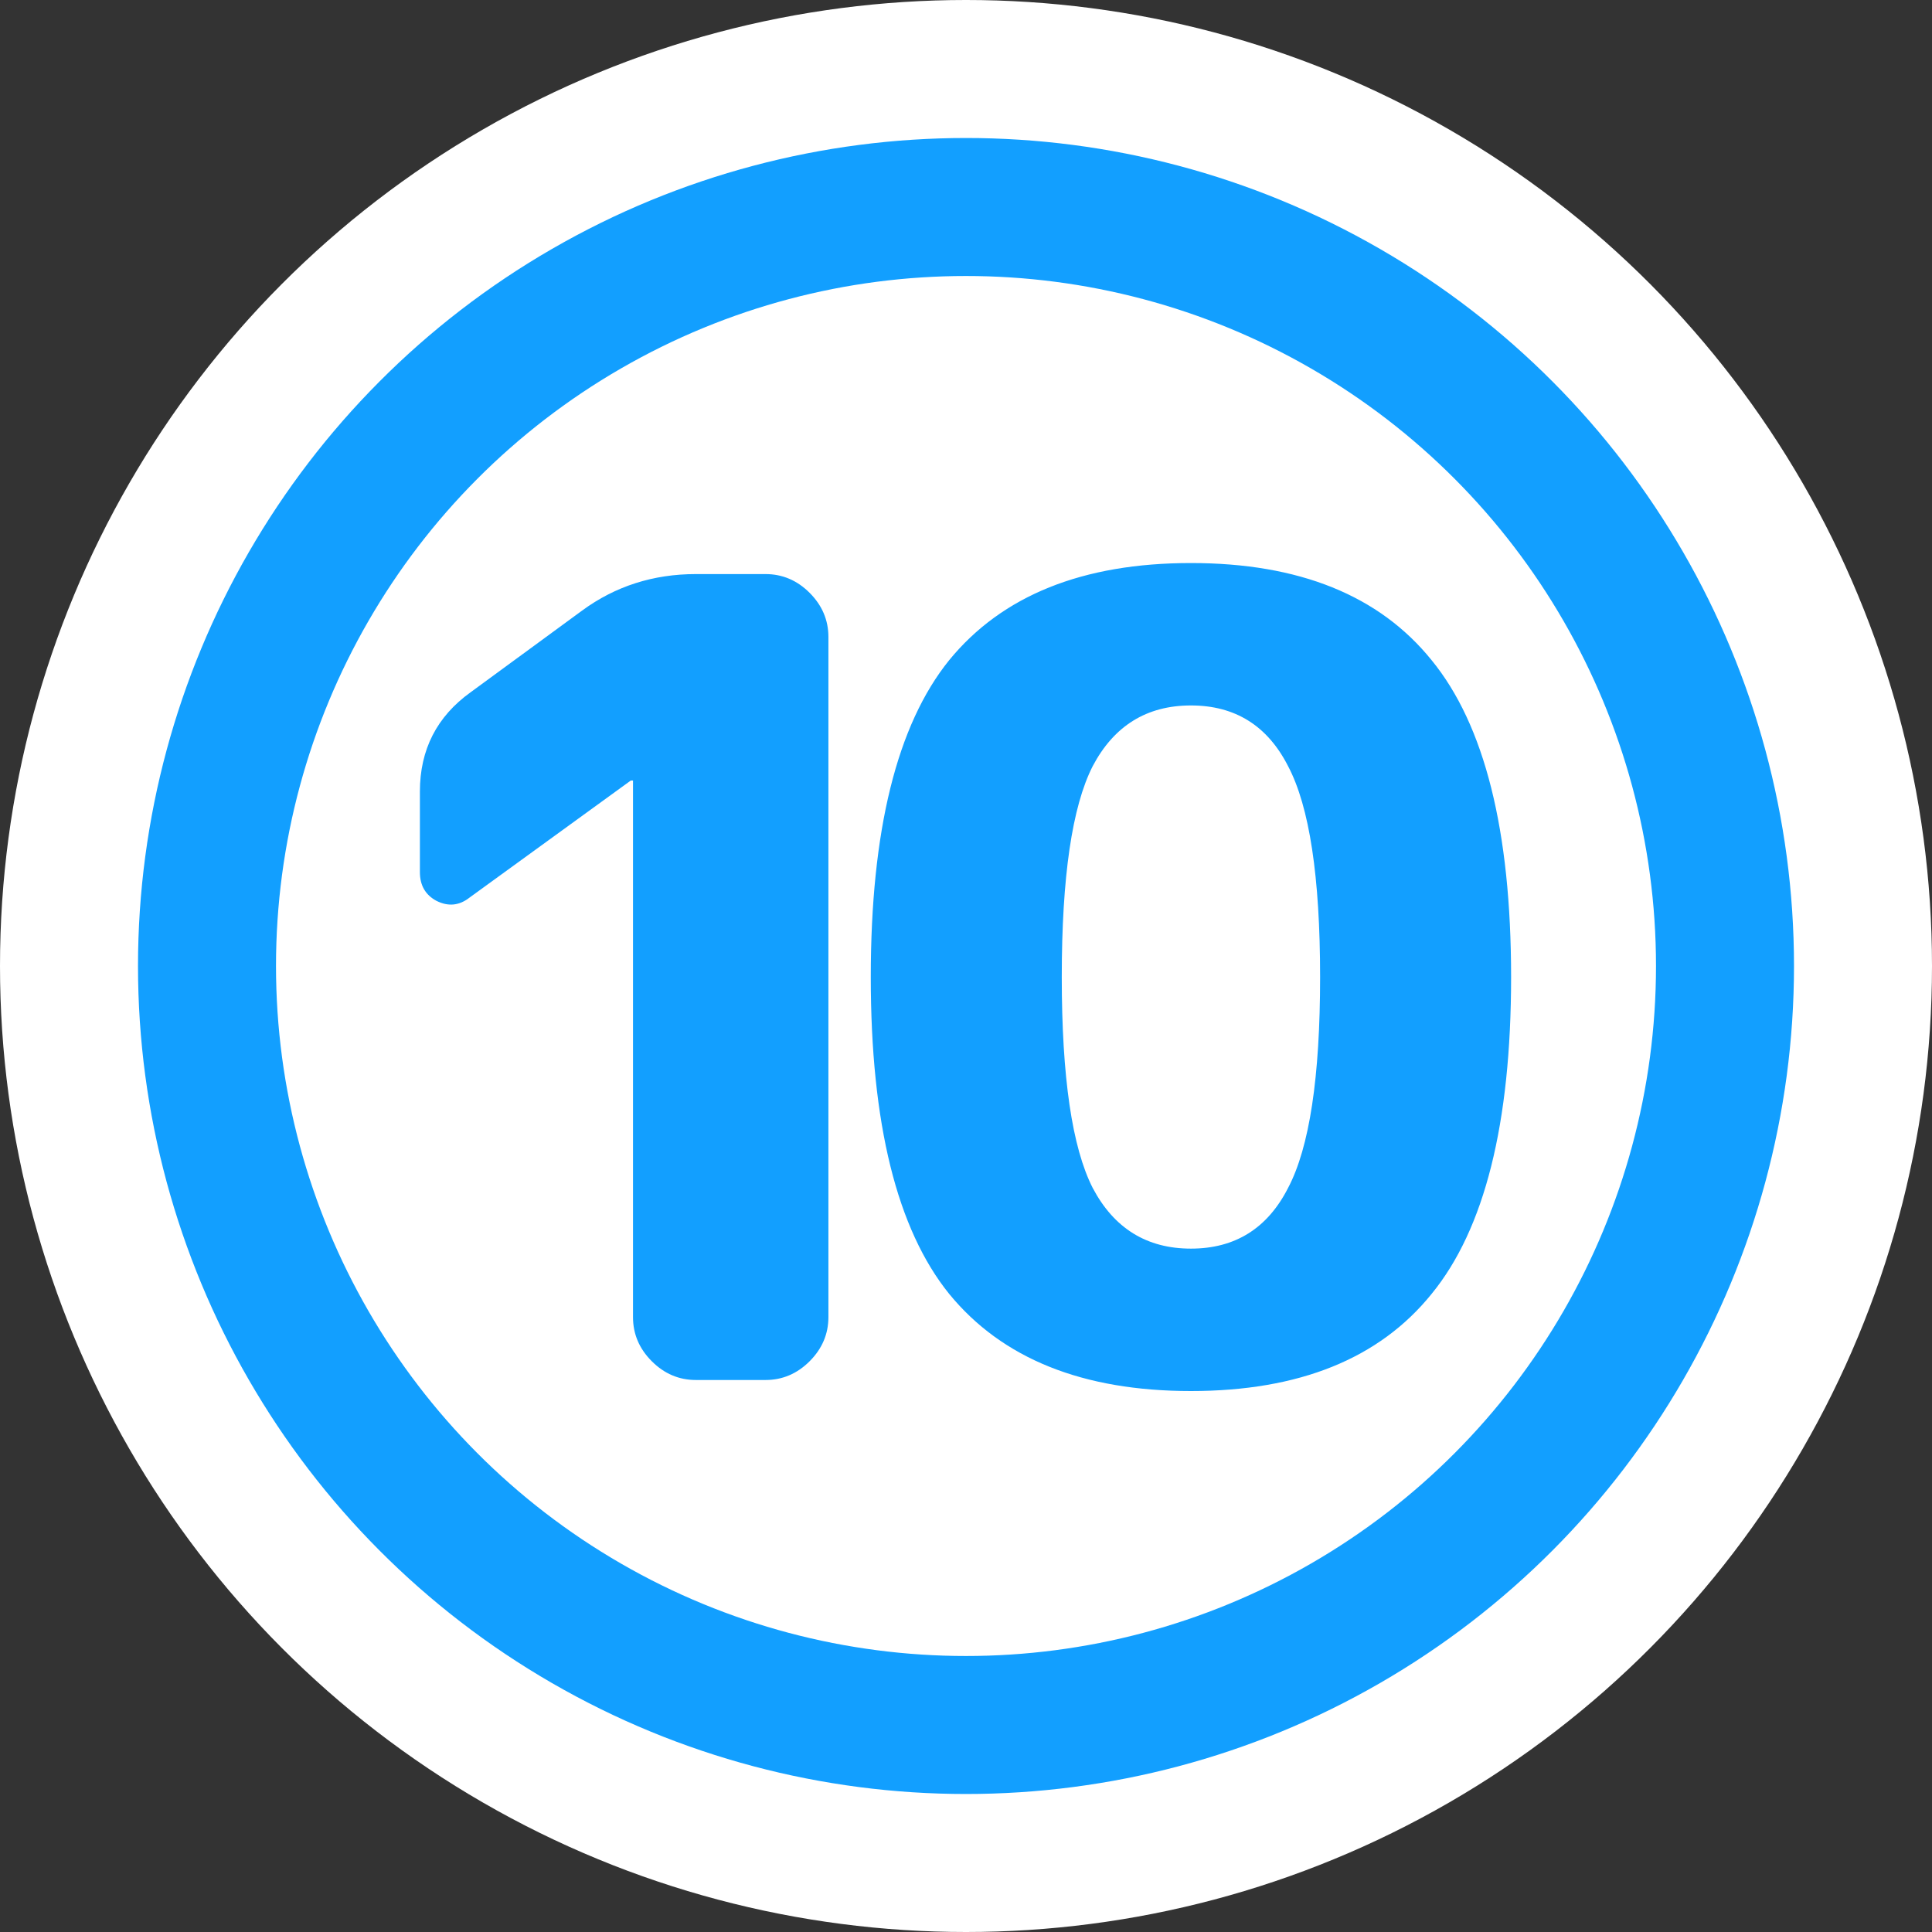
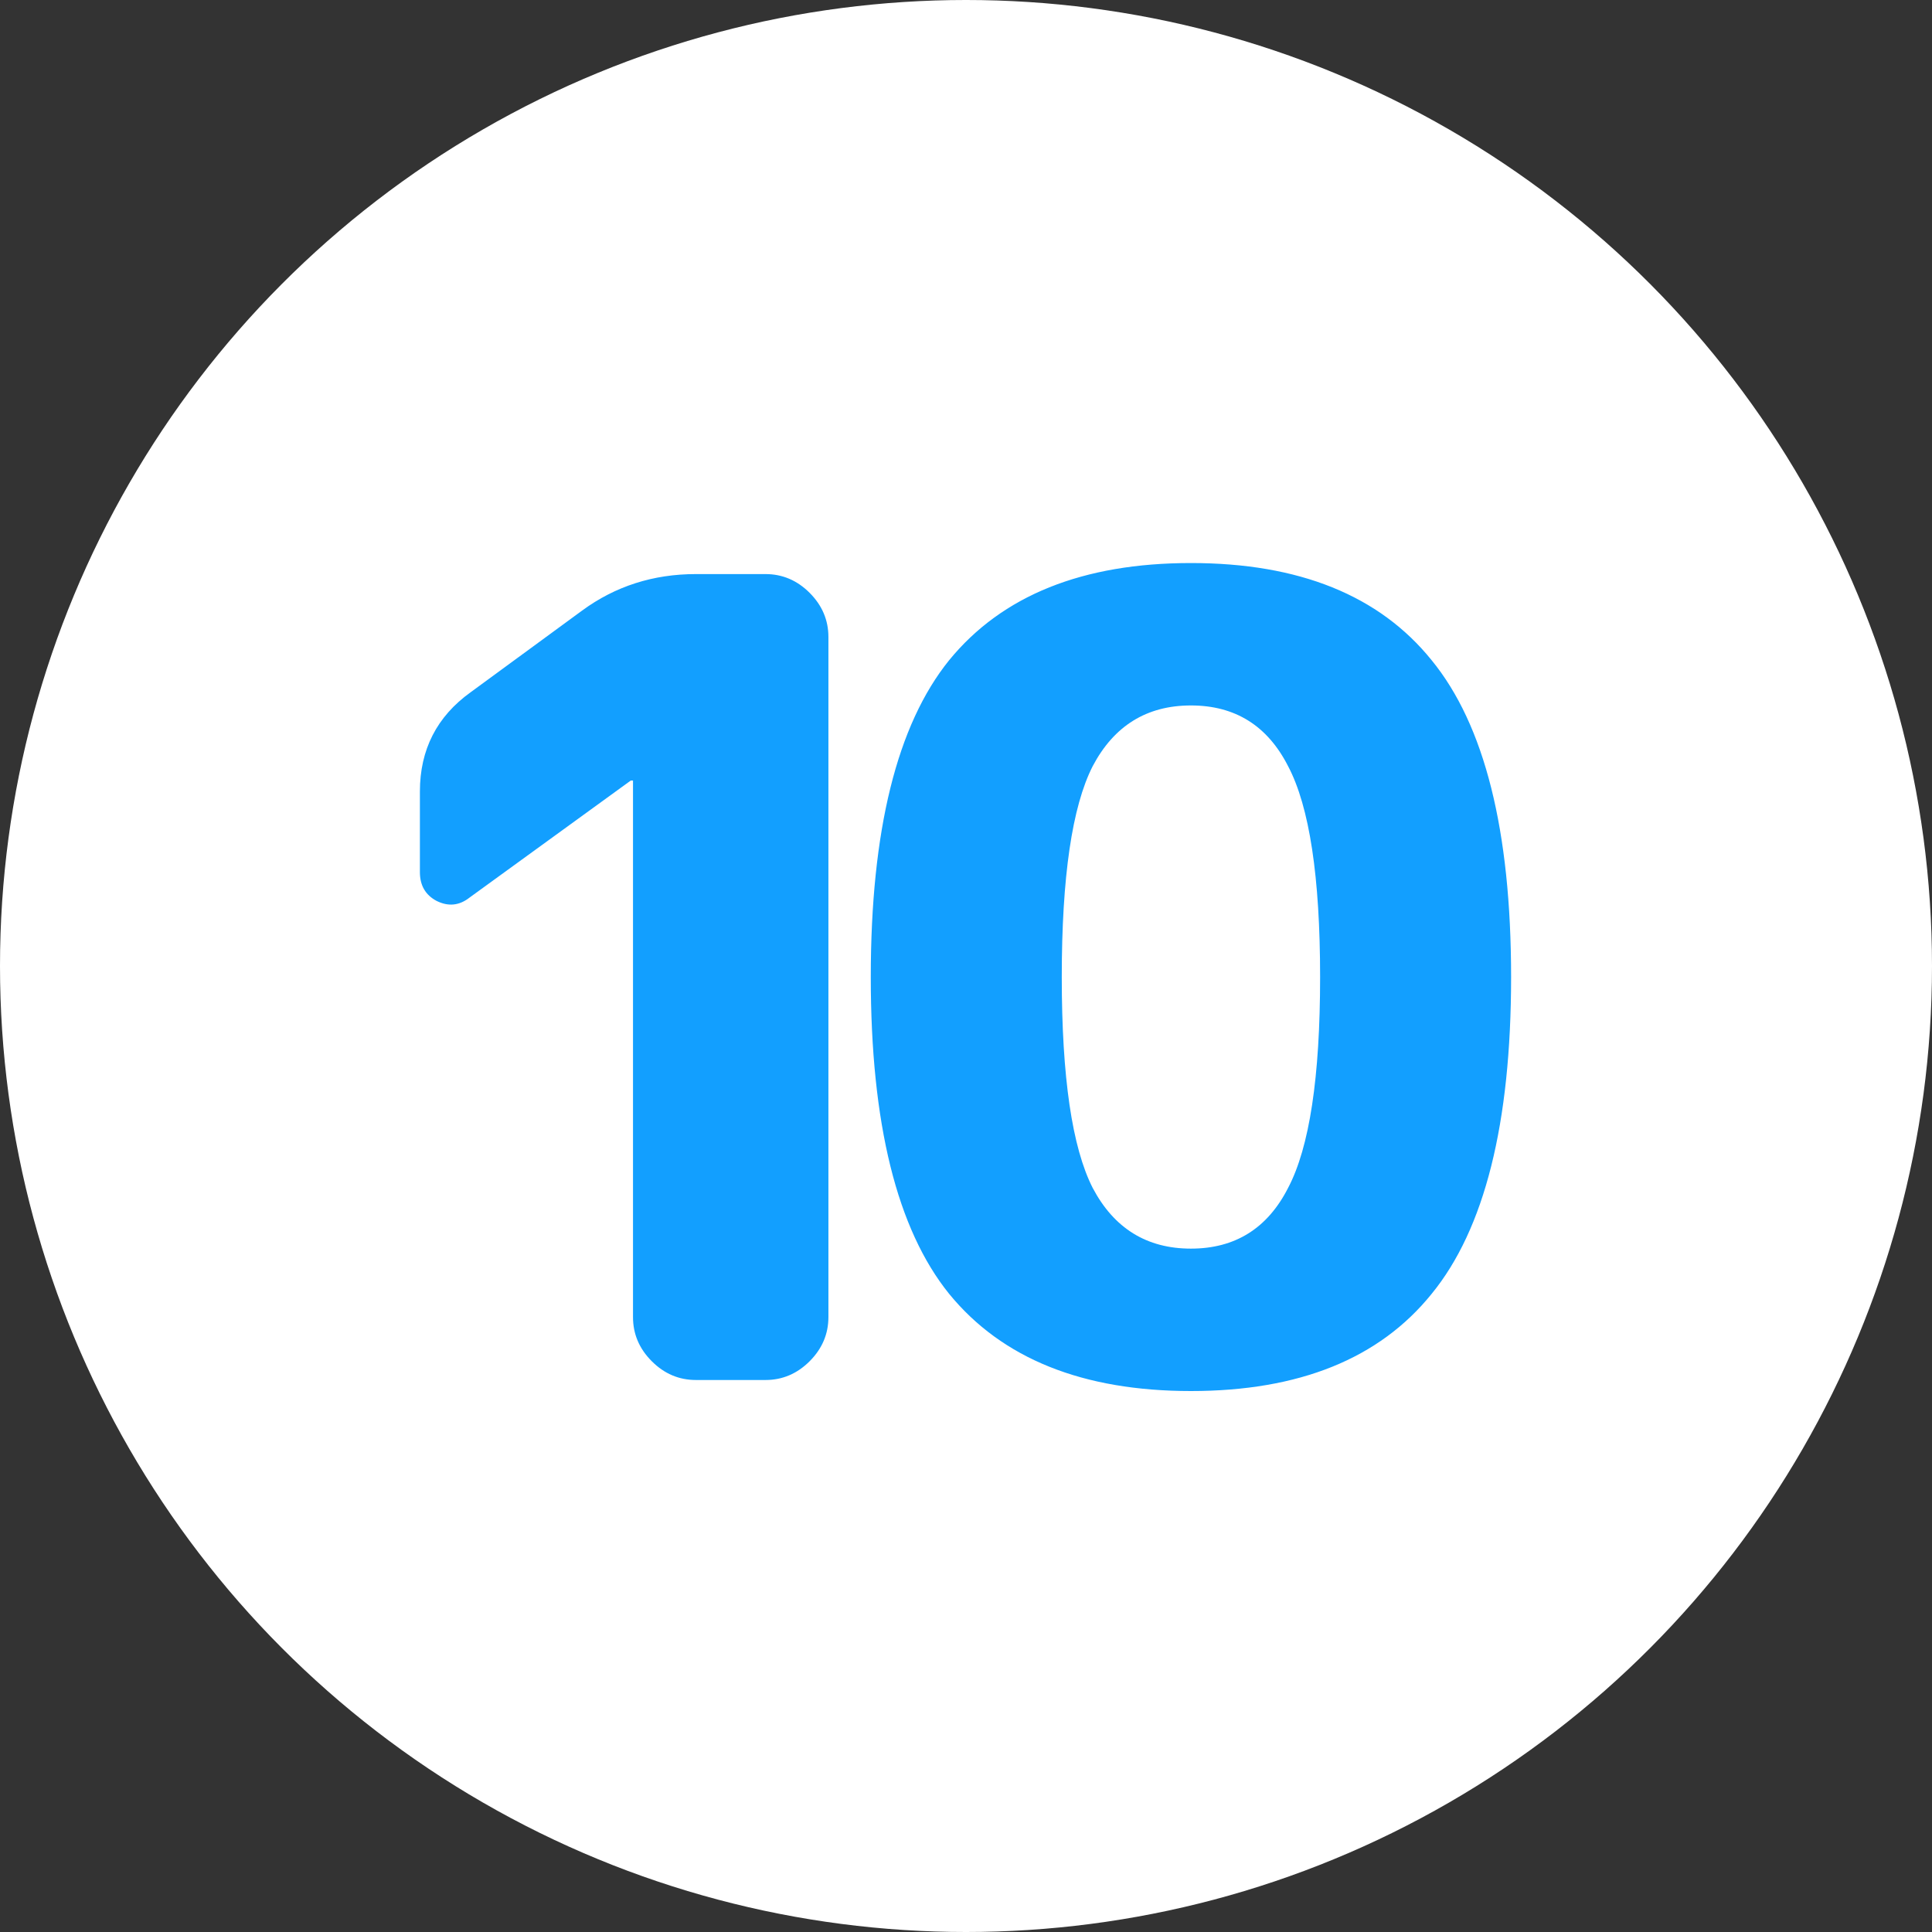
<svg xmlns="http://www.w3.org/2000/svg" width="56" height="56" viewBox="0 0 56 56" fill="none">
  <rect x="0" y="0" width="56" height="56" fill="#333333" stroke="none" />
  <circle cx="28" cy="28" r="28" fill="white" />
-   <circle cx="28" cy="28" r="22" stroke="#129FFF" stroke-width="4" />
  <path d="M13.611 26.016C13.313 26.251 12.993 26.283 12.652 26.112C12.332 25.941 12.171 25.664 12.171 25.28V22.944C12.171 21.728 12.662 20.768 13.643 20.064L16.875 17.696C17.835 16.992 18.934 16.64 20.172 16.64H22.188C22.678 16.64 23.105 16.821 23.468 17.184C23.83 17.547 24.012 17.973 24.012 18.464V38.176C24.012 38.667 23.83 39.093 23.468 39.456C23.105 39.819 22.678 40 22.188 40H20.172C19.681 40 19.254 39.819 18.892 39.456C18.529 39.093 18.348 38.667 18.348 38.176V22.624H18.316H18.284L13.611 26.016ZM37.336 22.208C36.739 21.035 35.8 20.448 34.52 20.448C33.24 20.448 32.291 21.035 31.672 22.208C31.075 23.381 30.776 25.419 30.776 28.32C30.776 31.221 31.075 33.259 31.672 34.432C32.291 35.605 33.24 36.192 34.52 36.192C35.8 36.192 36.739 35.605 37.336 34.432C37.955 33.259 38.264 31.221 38.264 28.32C38.264 25.419 37.955 23.381 37.336 22.208ZM41.496 37.504C39.981 39.381 37.656 40.32 34.52 40.32C31.384 40.32 29.048 39.381 27.512 37.504C25.997 35.627 25.24 32.565 25.24 28.32C25.24 24.075 25.997 21.013 27.512 19.136C29.048 17.259 31.384 16.32 34.52 16.32C37.656 16.32 39.981 17.259 41.496 19.136C43.032 21.013 43.8 24.075 43.8 28.32C43.8 32.565 43.032 35.627 41.496 37.504Z" fill="#129FFF" />
</svg>